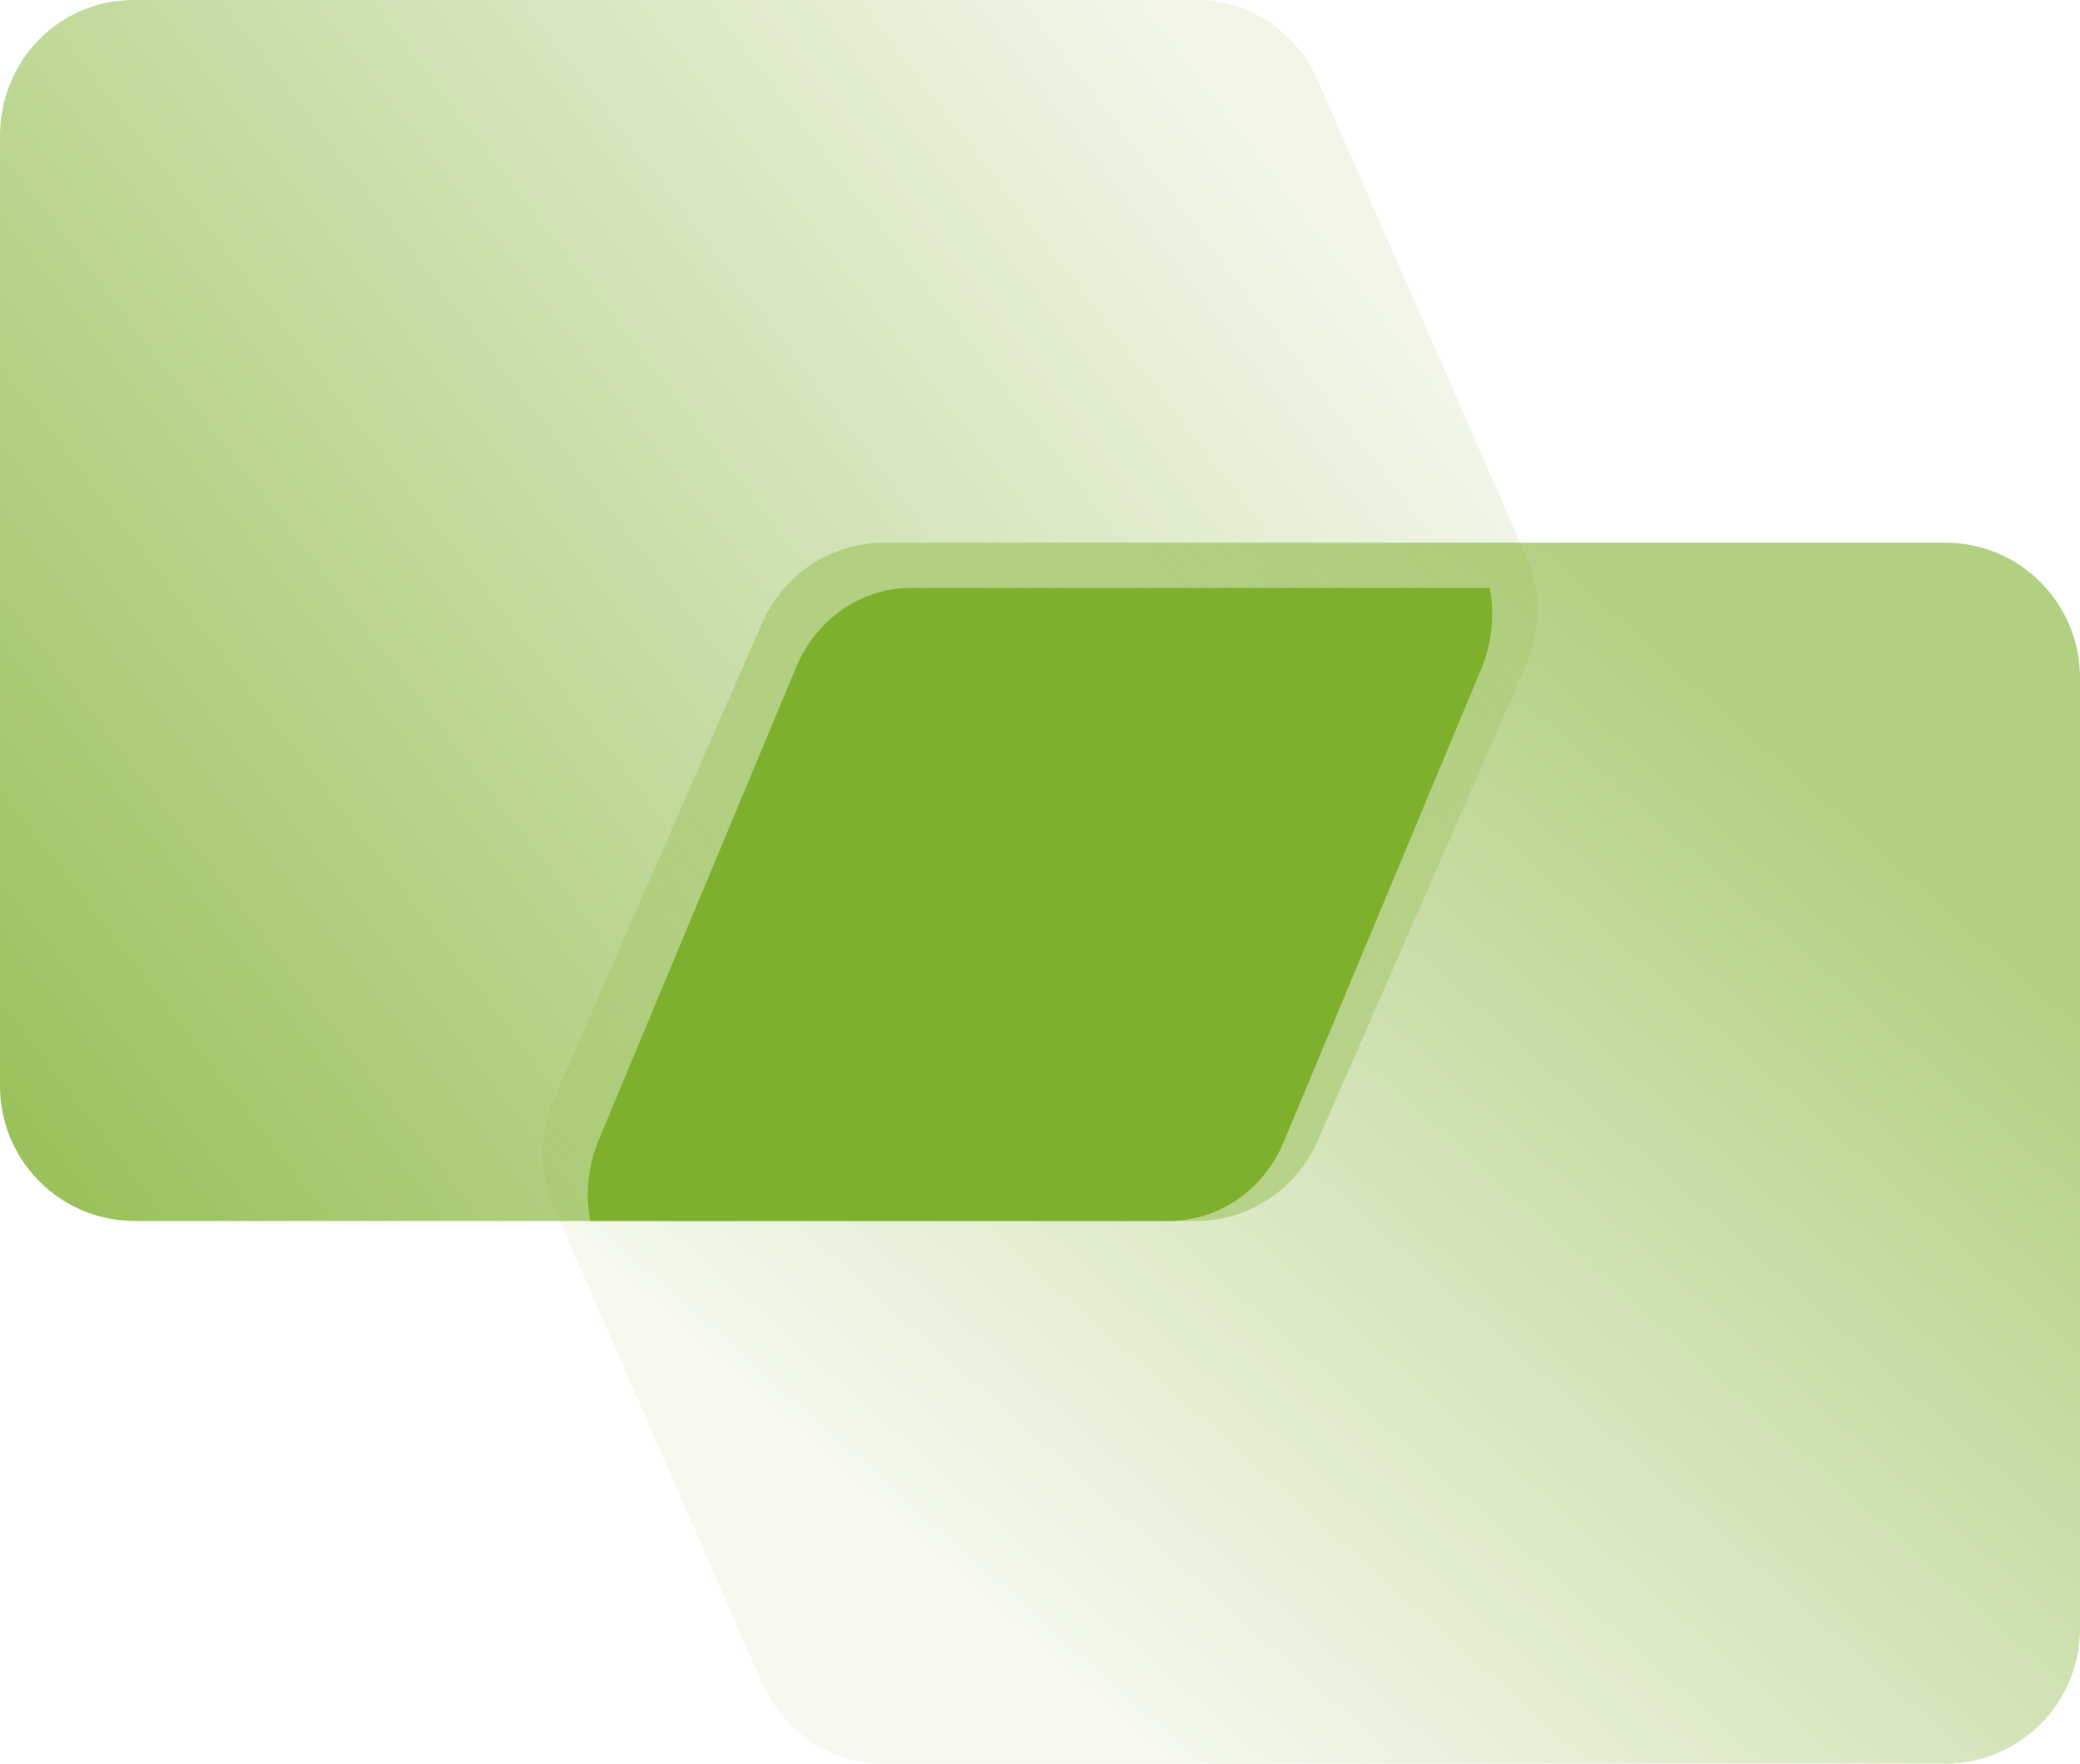
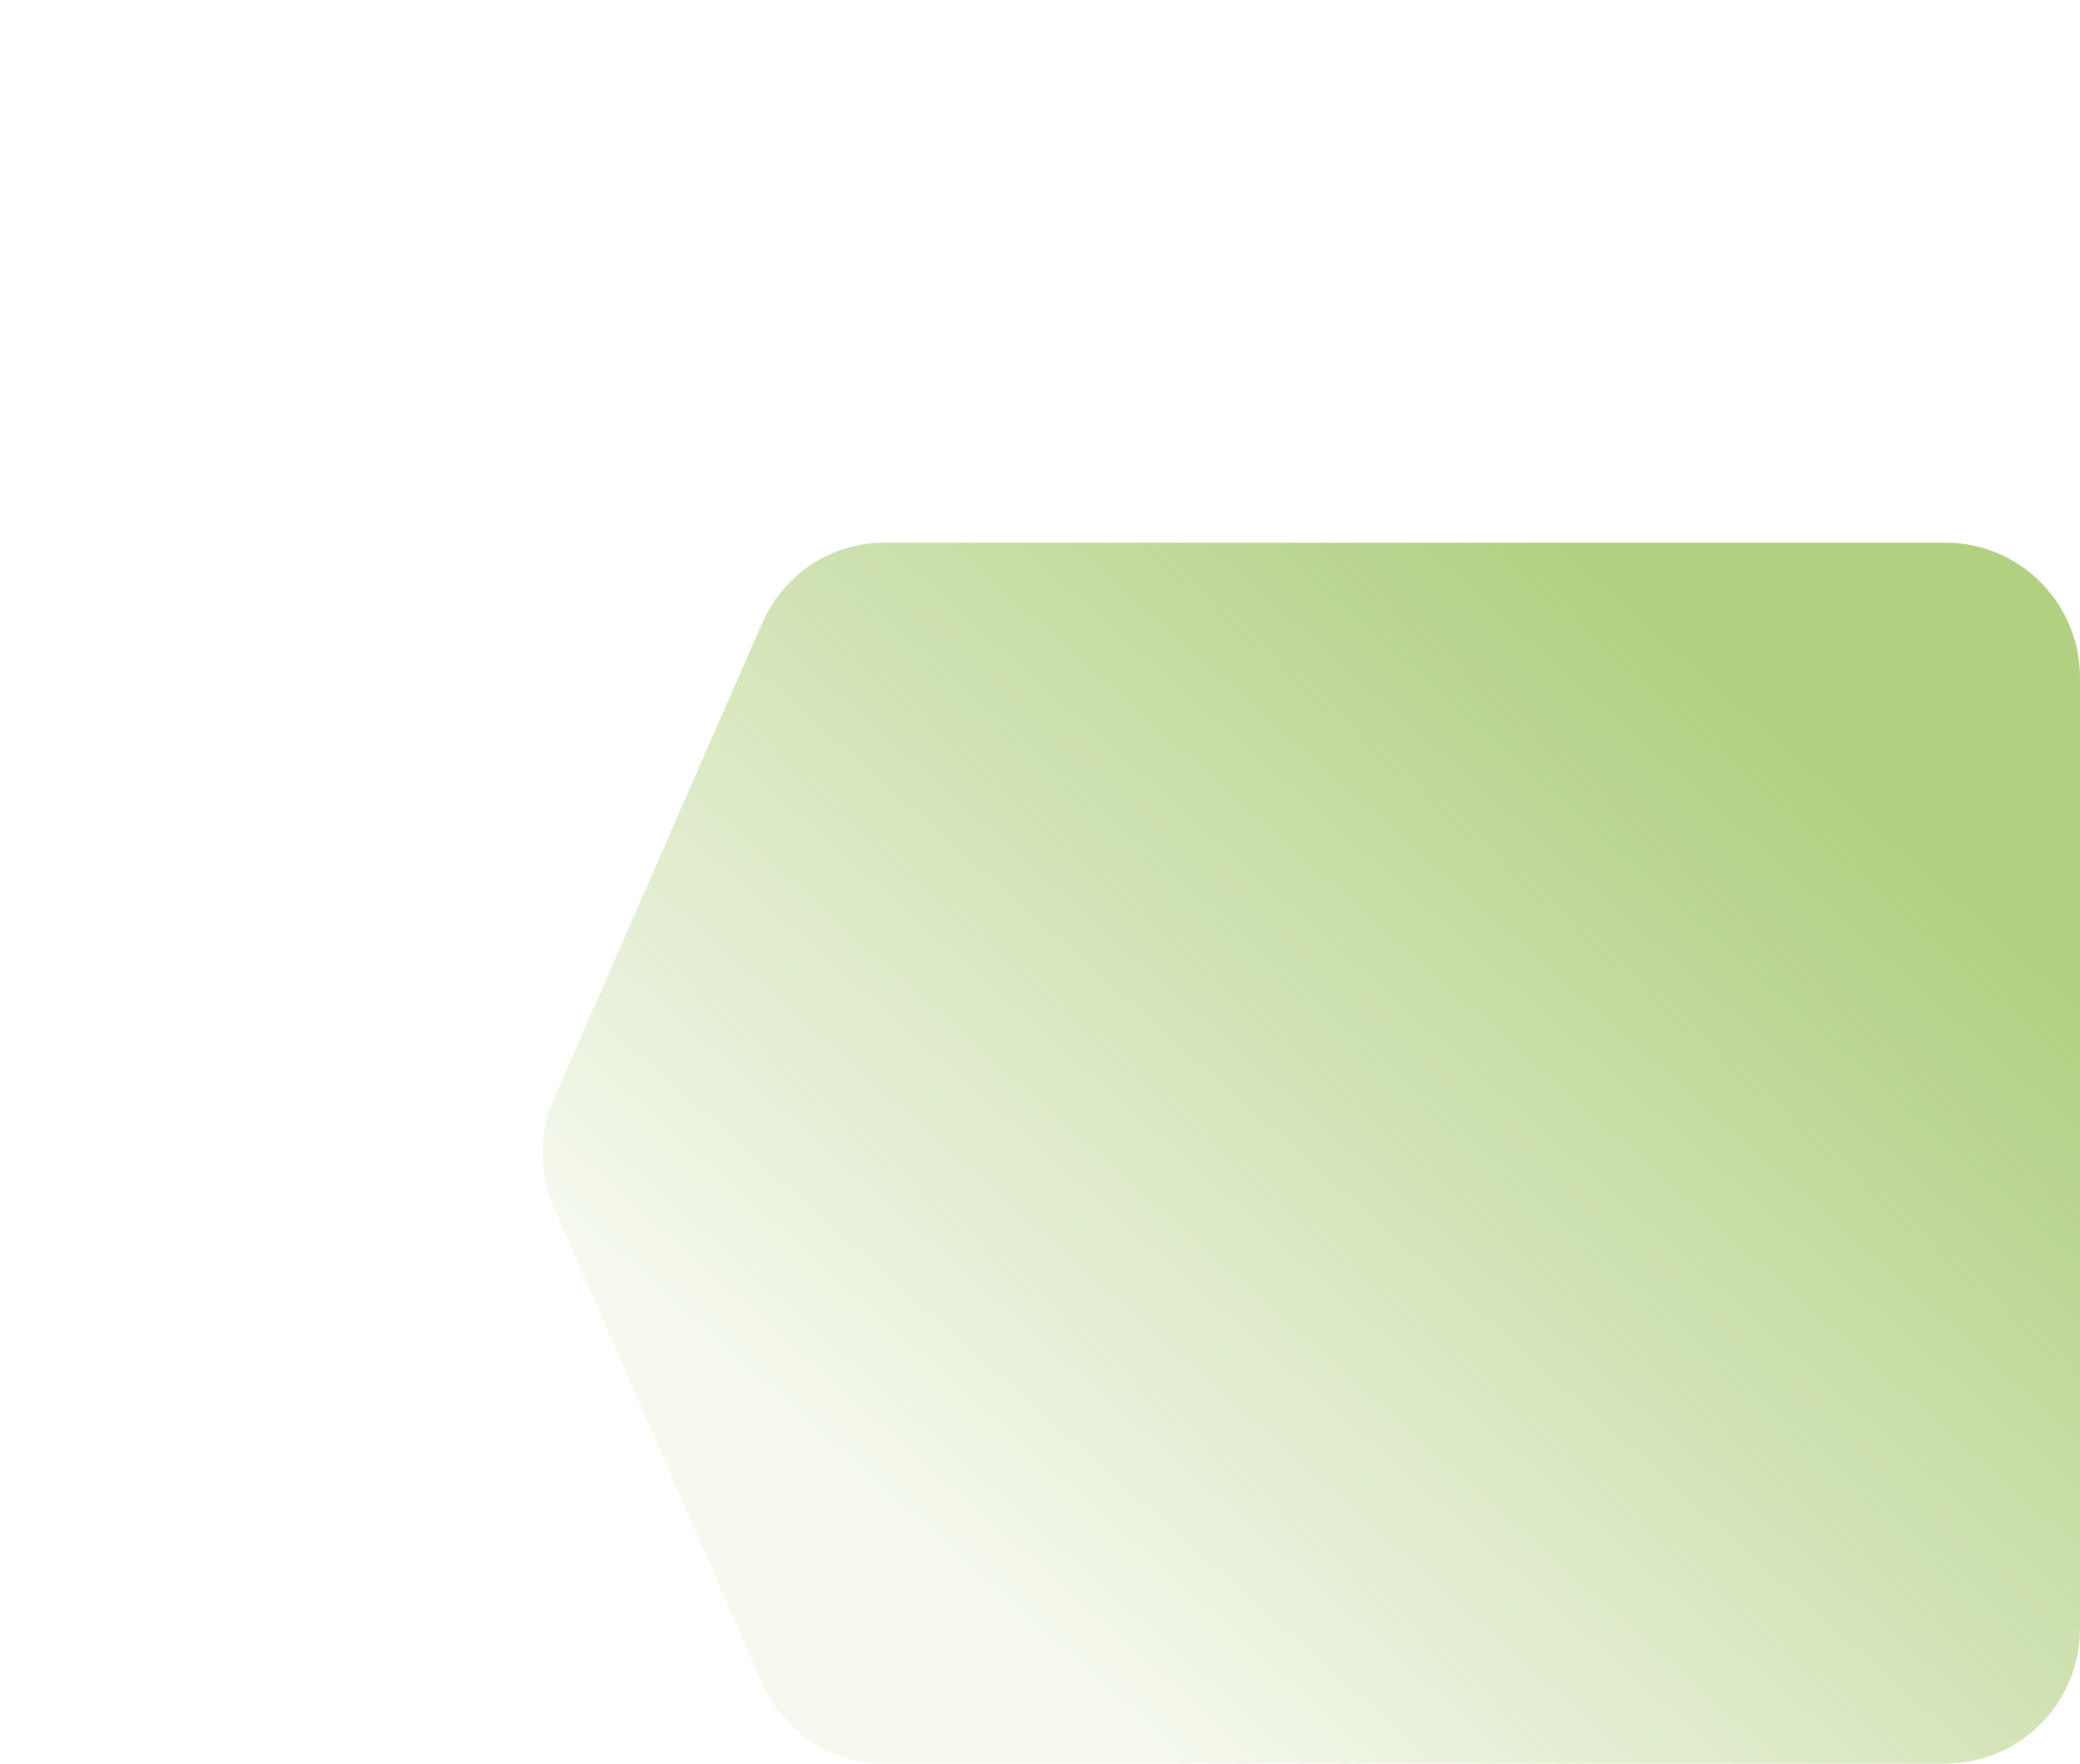
<svg xmlns="http://www.w3.org/2000/svg" width="46px" height="39px" viewBox="0 0 46 39" version="1.1">
  <title>06C1431E-DBAA-4B02-B345-3047D748B47C</title>
  <defs>
    <linearGradient x1="10.748%" y1="74.707%" x2="75.053%" y2="18.469%" id="linearGradient-1">
      <stop stop-color="#7EB02E" offset="0%" />
      <stop stop-color="#7EB02E" stop-opacity="0.139" offset="100%" />
    </linearGradient>
    <linearGradient x1="10.748%" y1="74.707%" x2="105.072%" y2="18.469%" id="linearGradient-2">
      <stop stop-color="#7EB02E" stop-opacity="0.139" offset="0%" />
      <stop stop-color="#7EB02E" offset="100%" />
    </linearGradient>
  </defs>
  <g id="Product-Page-Update" stroke="none" stroke-width="1" fill="none" fill-rule="evenodd">
    <g id="Product-Page---Email-Archiving-Solution-Dev" transform="translate(-990, -1908)" fill-rule="nonzero">
      <g id="Benefits" transform="translate(622, 1572)">
        <g id="Icon-Import-green-horz" transform="translate(368, 336)">
          <path d="M46,25.5 C46,25.077 45.918,24.667 45.742,24.279 L41.146,13.784 C40.681,12.706 39.623,12.006 38.45,12 L14.955,12 C14.165,12.006 13.41,12.326 12.856,12.89 C12.302,13.453 11.994,14.214 12,15.005 L12,35.995 C11.994,36.786 12.302,37.547 12.856,38.11 C13.41,38.674 14.165,38.994 14.955,39 L38.45,39 C39.622,39 40.677,38.296 41.146,37.216 L45.742,26.721 C45.918,26.333 46,25.923 46,25.5 Z" id="Path" fill="url(#linearGradient-1)" opacity="0.6" transform="translate(29, 25.5) rotate(-180) translate(-29, -25.5) " />
-           <path d="M0,13.5 C0,13.923 0.082,14.333 0.258,14.721 L4.854,25.216 C5.323,26.307 6.378,27 7.55,27 L31.045,27 C32.687,27 34,25.662 34,23.995 L34,3.005 C34.006,2.214 33.698,1.453 33.144,0.89 C32.59,0.326 31.835,0.006 31.045,0 L7.55,0 C6.378,0 5.323,0.704 4.854,1.784 L0.258,12.279 C0.082,12.667 0,13.077 0,13.5 Z" id="Path" fill="url(#linearGradient-2)" opacity="0.781" transform="translate(17, 13.5) rotate(-180) translate(-17, -13.5) " />
-           <path d="M32.946,13 C33.059,13.605 32.993,14.232 32.757,14.797 L28.401,25.227 C27.956,26.312 26.956,27 25.845,27 L13.054,27 C12.941,26.395 13.007,25.768 13.243,25.203 L17.599,14.773 C18.044,13.688 19.044,13 20.155,13 L32.946,13 L32.946,13 Z" id="Path" fill="#7EB02E" transform="translate(23, 20) rotate(-180) translate(-23, -20) " />
        </g>
      </g>
    </g>
  </g>
</svg>